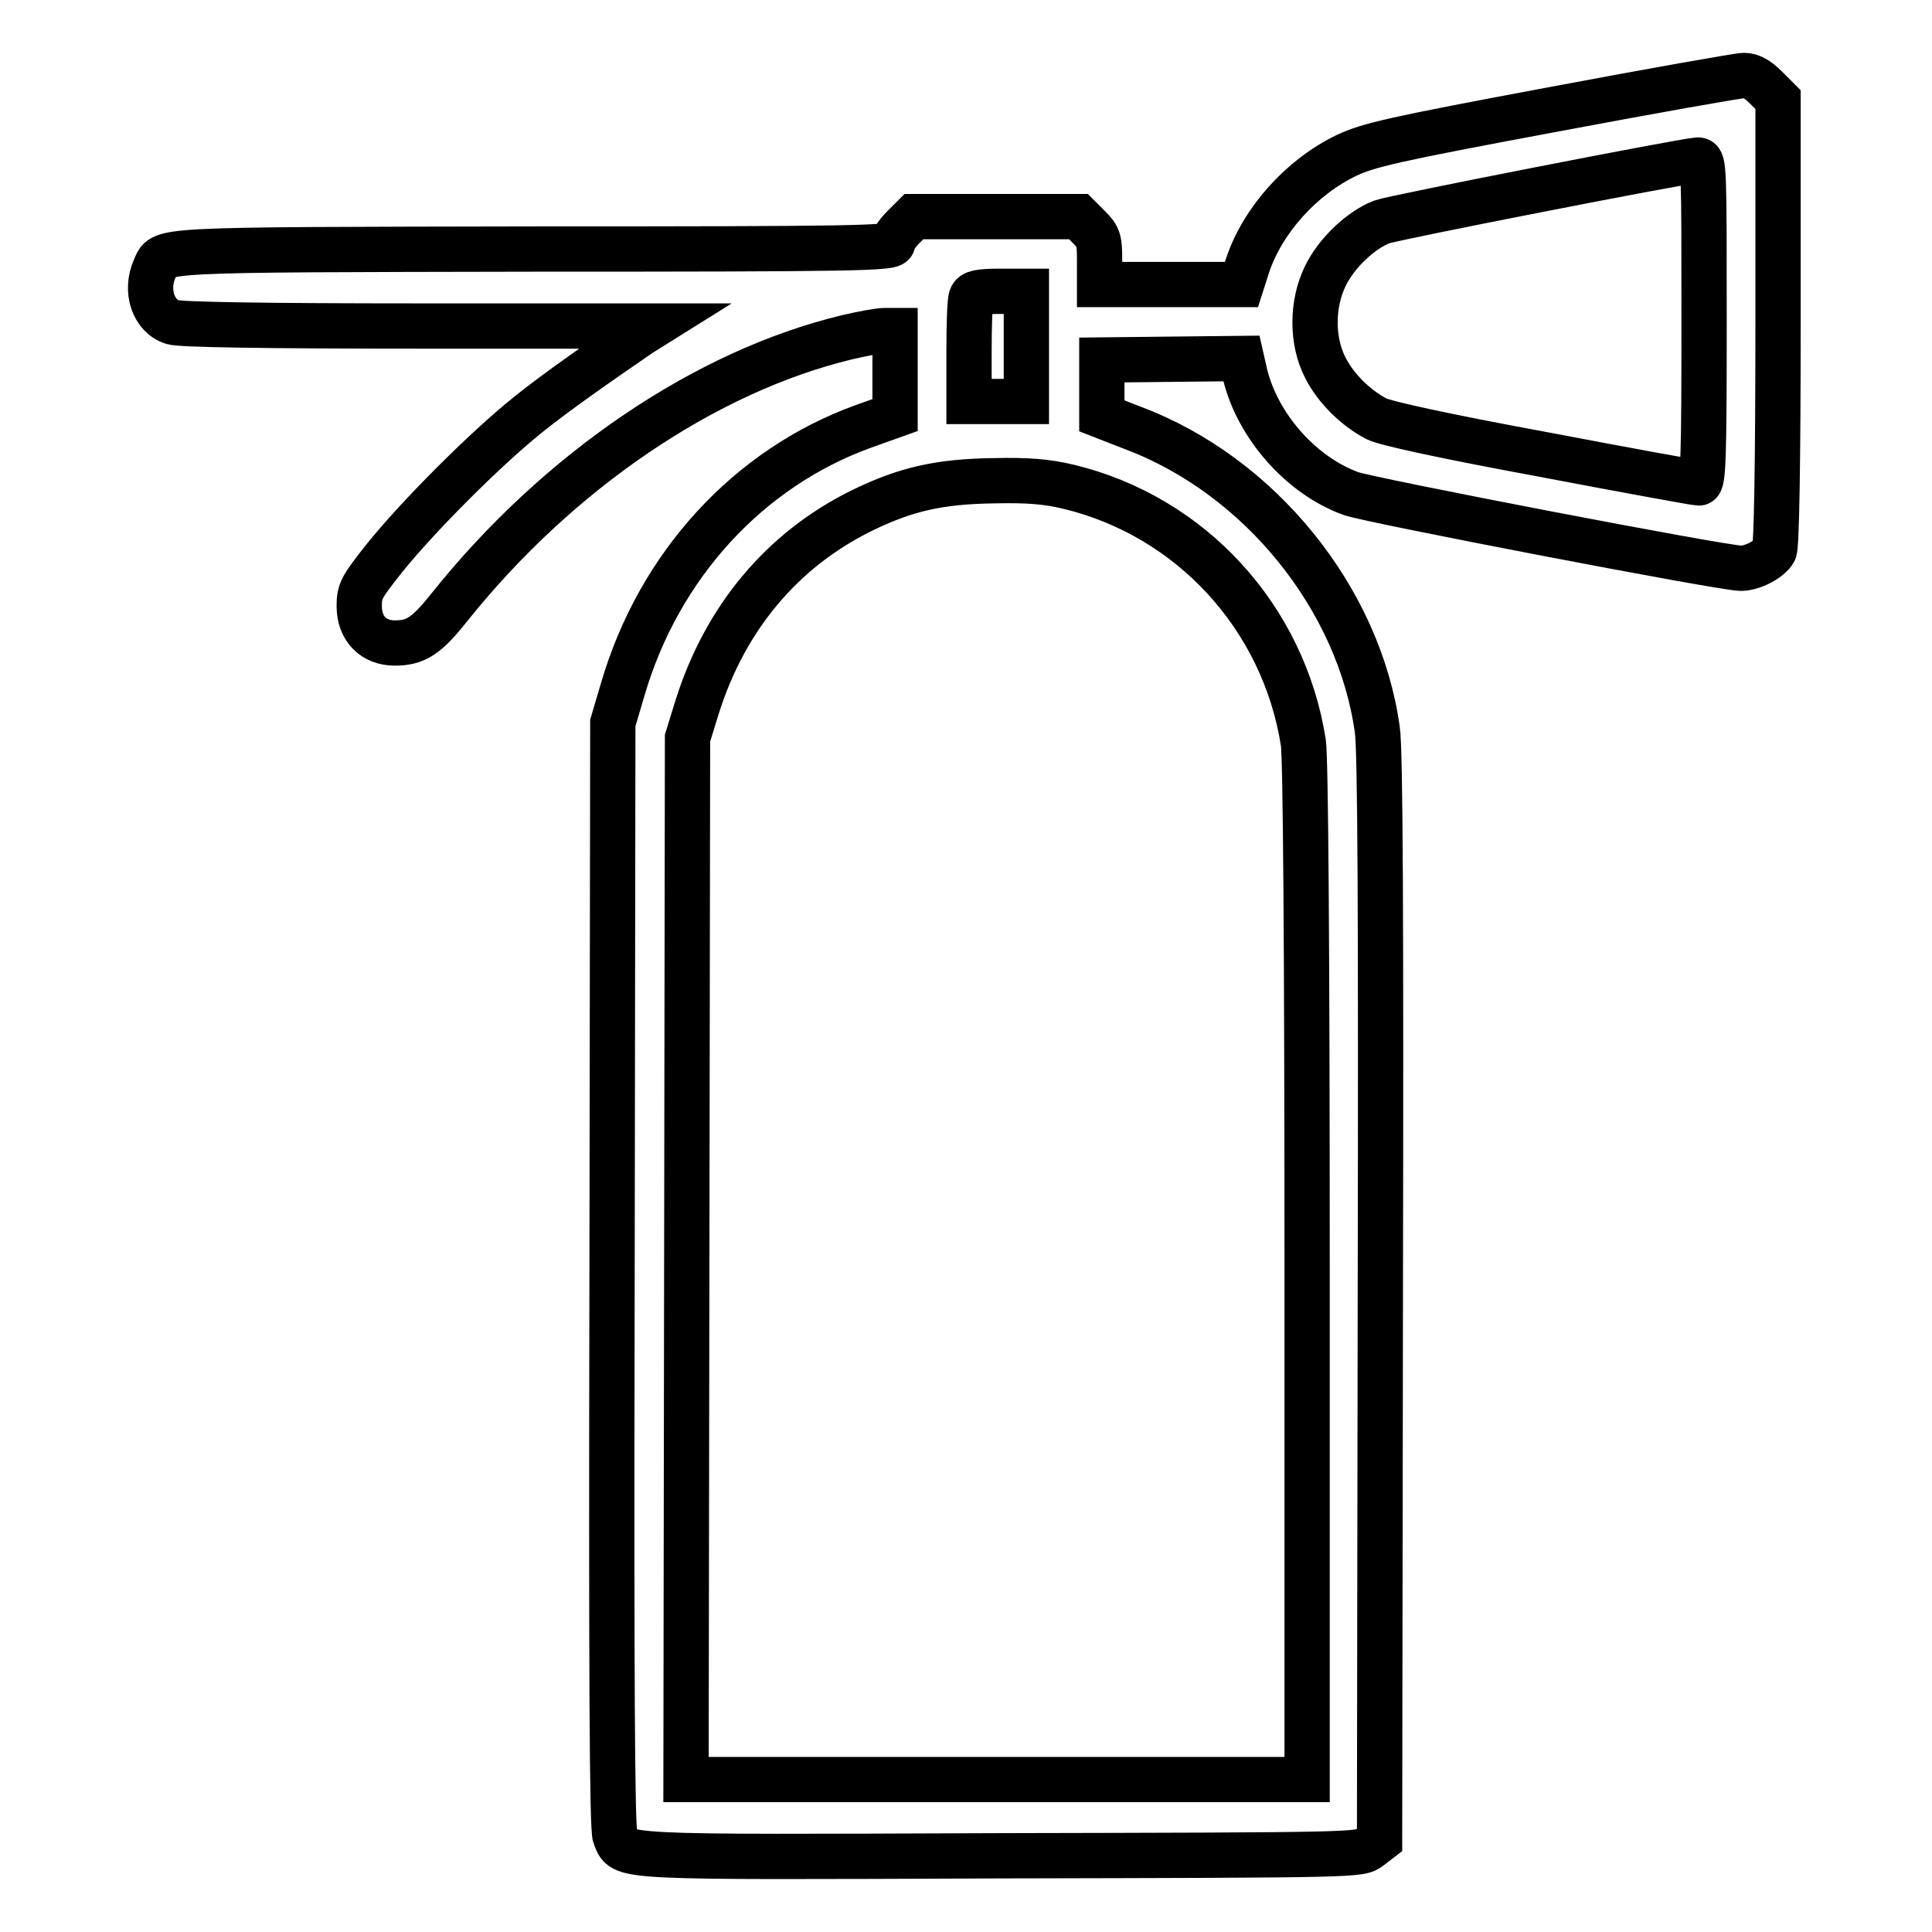
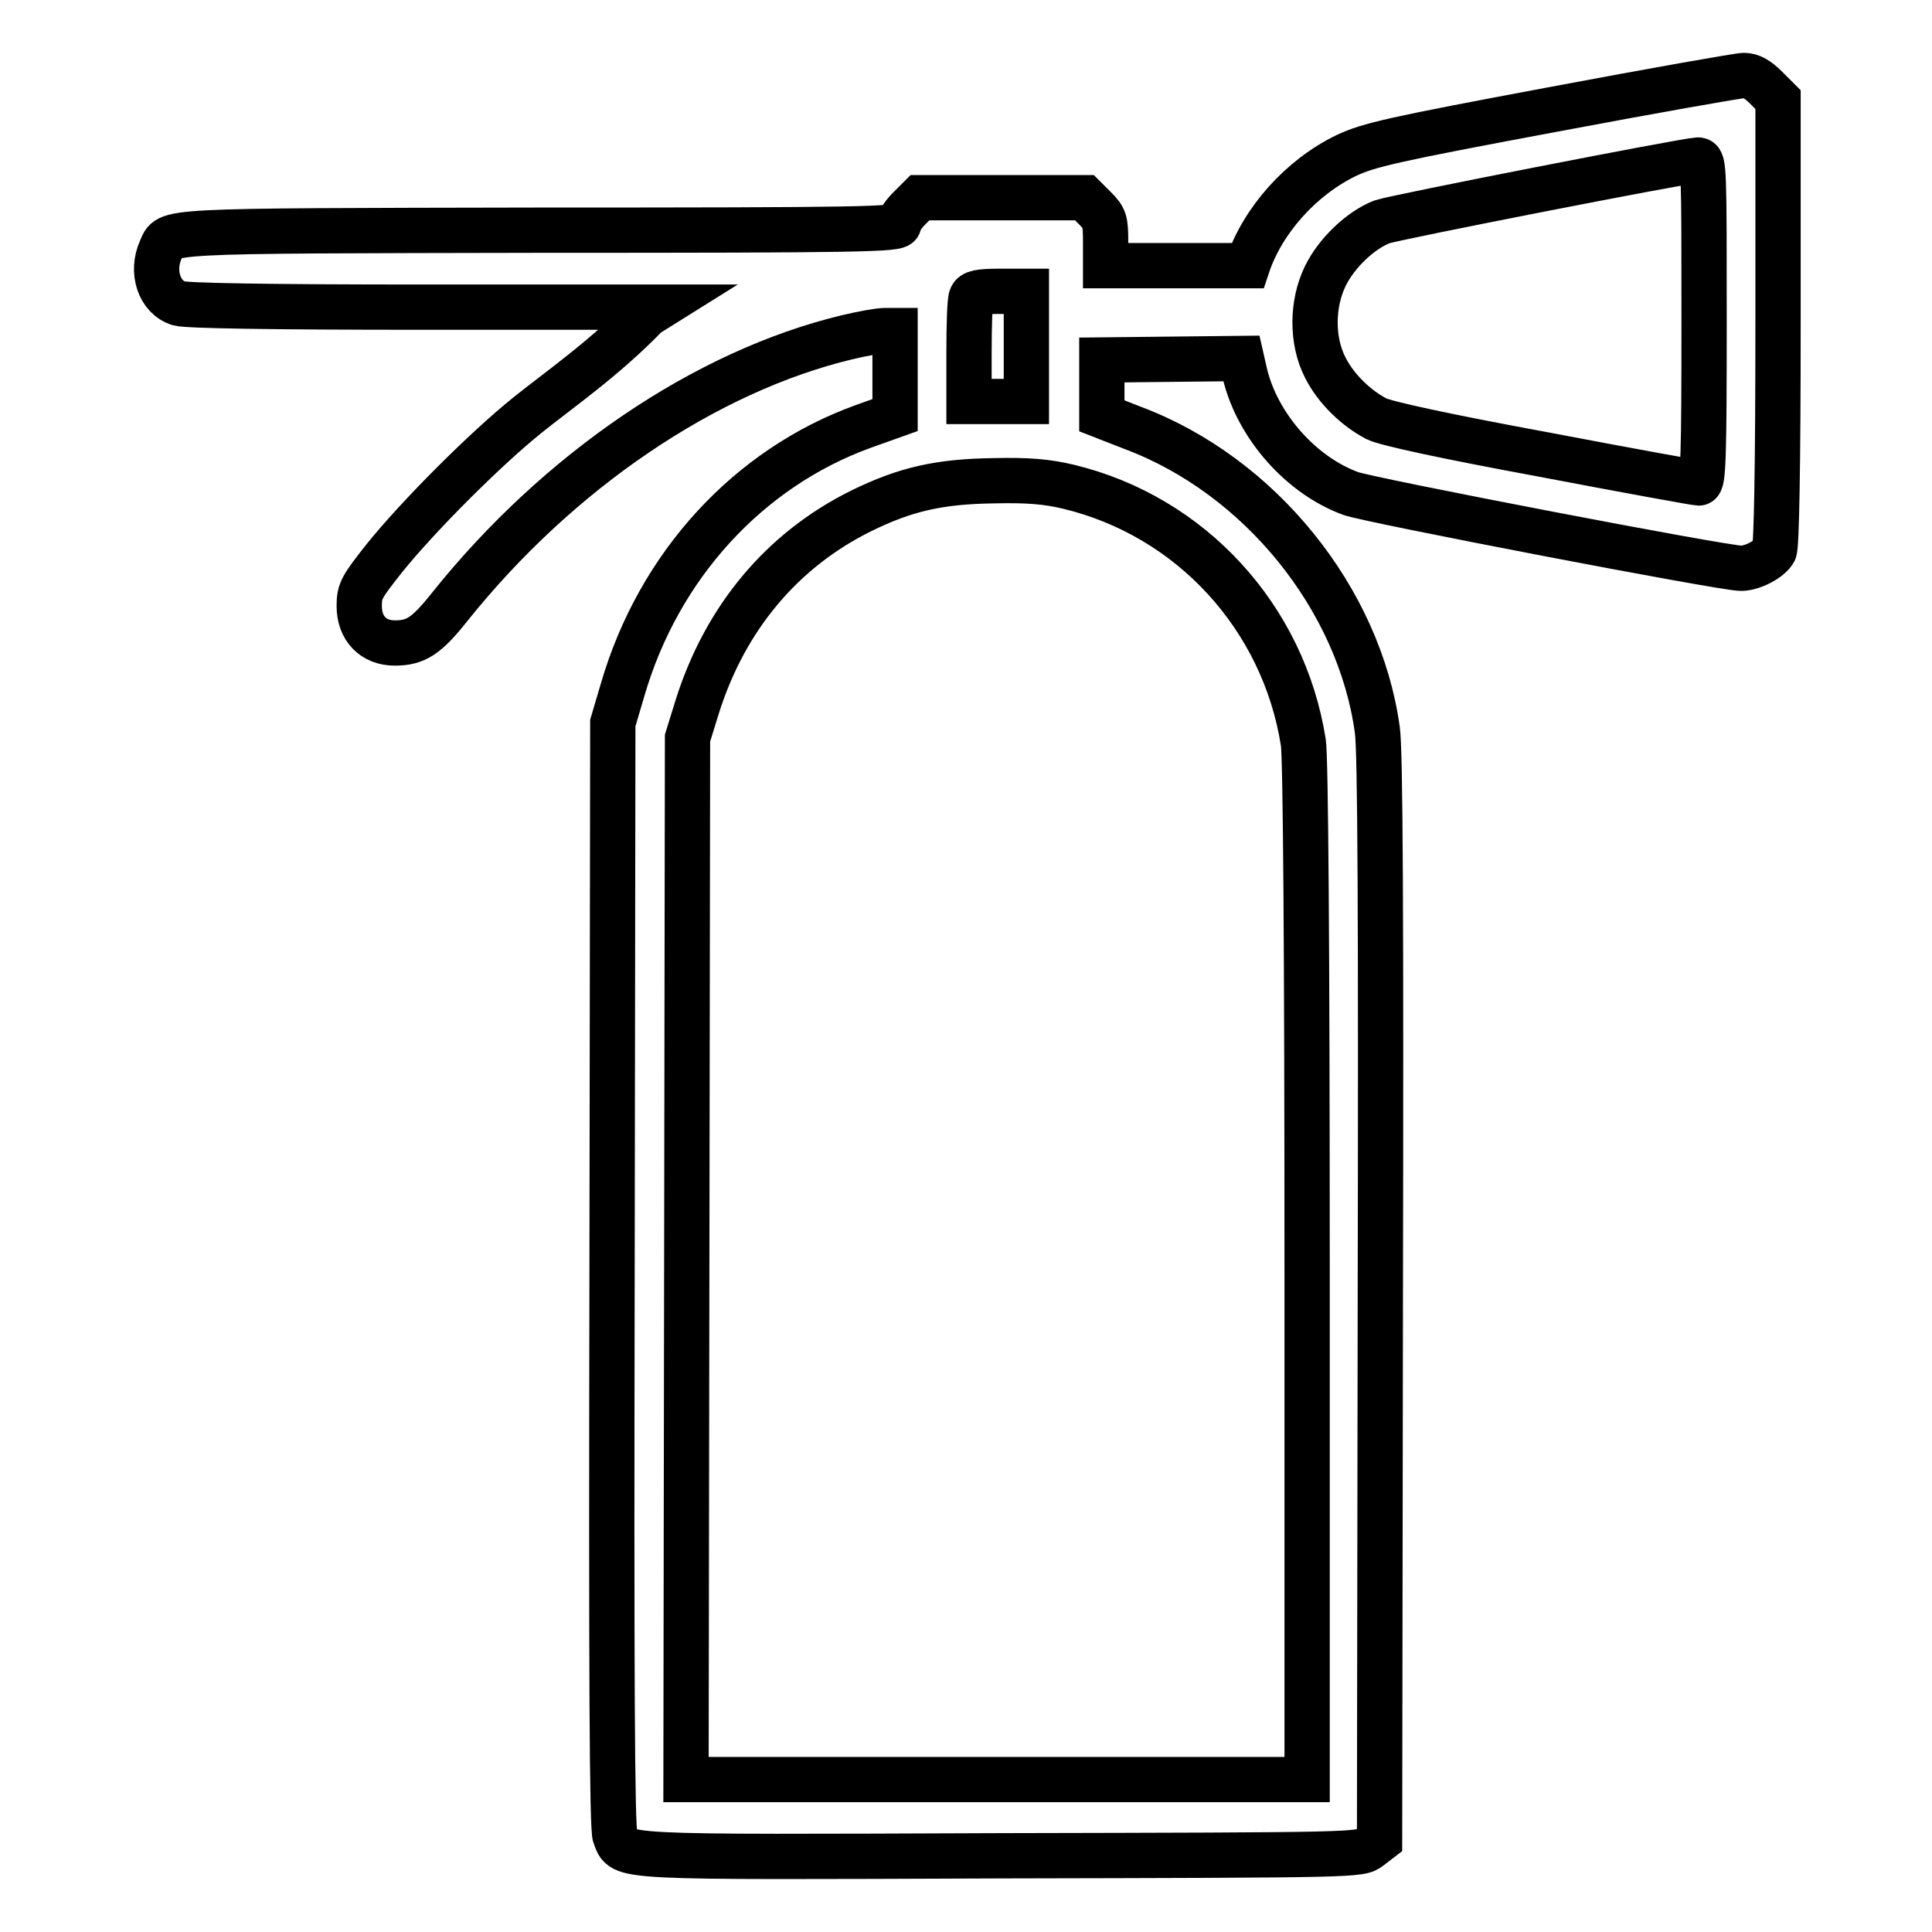
<svg xmlns="http://www.w3.org/2000/svg" version="1.1" x="0px" y="0px" viewBox="0 0 256 256" enable-background="new 0 0 256 256" xml:space="preserve">
  <g>
    <g>
      <g>
-         <path stroke-width="6" fill-opacity="0" stroke="#000000" d="M205.8,14.5c-21.4,4-24.4,4.7-27.4,6.1c-6,2.9-11.1,8.6-13.1,14.6l-0.8,2.5h-9.4h-9.4v-3.1c0-2.8-0.1-3.2-1.4-4.5l-1.4-1.4h-10.9h-10.9l-1.4,1.4c-0.8,0.8-1.4,1.7-1.4,2.1c0,0.7-4.8,0.8-47.6,0.8c-51.5,0.1-49,0-50.2,2.6c-1.3,2.9-0.2,6.3,2.4,7.1c1,0.3,11.6,0.5,32.5,0.5h31.1l-1.6,1C80.1,47.5,74,51.7,69.9,55c-5.6,4.5-14.5,13.4-19,19c-3,3.8-3.3,4.3-3.3,6.3c0,3,1.9,4.9,4.7,4.9c2.8,0,4.2-0.9,7.3-4.8c14.4-18,33.9-31.2,52.6-35.7c2.1-0.5,4.3-0.9,5.1-0.9h1.3v5.6V55l-4.2,1.5c-15.2,5.5-27.1,18.4-31.9,34.9l-1.3,4.4l-0.1,73.1c-0.1,53,0,73.5,0.4,74.4c1.2,2.9-1,2.8,51.2,2.6c47.4-0.1,47.5-0.1,48.8-1.1l1.3-1l0.1-71.7c0.1-50.7,0-72.8-0.4-75.4c-2.4-17.4-15.6-33.7-32.4-40l-4.1-1.6v-3.7v-3.7l9.2-0.1l9.3-0.1l0.5,2.2c1.7,6.8,7.4,13.3,14,15.7c2.5,0.9,49.3,9.9,51.7,9.9c1.5,0,3.8-1.2,4.4-2.3c0.3-0.6,0.5-11.1,0.5-30.4V13.2l-1.6-1.6c-1.1-1.1-2-1.6-2.9-1.6C230.4,10,219.1,12,205.8,14.5z M225.8,42.6c0,17.8-0.1,21.4-0.7,21.4c-0.3,0-9.7-1.7-20.7-3.8c-13-2.4-20.8-4.1-22-4.7c-2.7-1.4-5.4-4-6.8-6.8c-1.8-3.5-1.8-8.4,0-12.1c1.5-3.1,4.7-6.1,7.5-7.2c1.7-0.6,39.5-8,41.9-8.2C225.8,21.2,225.8,22.6,225.8,42.6z M136,45.9v7.3h-3.8h-3.8v-6.5c0-3.6,0.1-6.9,0.3-7.3c0.2-0.6,1-0.8,3.8-0.8h3.5V45.9z M141.6,64.5c16.2,3.9,28.5,17.3,31.1,33.9c0.3,2,0.5,26.8,0.5,70.2v67.2H132H90.9l0.1-69l0.1-69l1.3-4.2c3.7-11.7,11.2-20.7,21.7-25.9c5.9-2.9,10.4-3.9,17.6-4C136.1,63.6,138.7,63.8,141.6,64.5z" />
+         <path stroke-width="6" fill-opacity="0" stroke="#000000" d="M205.8,14.5c-21.4,4-24.4,4.7-27.4,6.1c-6,2.9-11.1,8.6-13.1,14.6h-9.4h-9.4v-3.1c0-2.8-0.1-3.2-1.4-4.5l-1.4-1.4h-10.9h-10.9l-1.4,1.4c-0.8,0.8-1.4,1.7-1.4,2.1c0,0.7-4.8,0.8-47.6,0.8c-51.5,0.1-49,0-50.2,2.6c-1.3,2.9-0.2,6.3,2.4,7.1c1,0.3,11.6,0.5,32.5,0.5h31.1l-1.6,1C80.1,47.5,74,51.7,69.9,55c-5.6,4.5-14.5,13.4-19,19c-3,3.8-3.3,4.3-3.3,6.3c0,3,1.9,4.9,4.7,4.9c2.8,0,4.2-0.9,7.3-4.8c14.4-18,33.9-31.2,52.6-35.7c2.1-0.5,4.3-0.9,5.1-0.9h1.3v5.6V55l-4.2,1.5c-15.2,5.5-27.1,18.4-31.9,34.9l-1.3,4.4l-0.1,73.1c-0.1,53,0,73.5,0.4,74.4c1.2,2.9-1,2.8,51.2,2.6c47.4-0.1,47.5-0.1,48.8-1.1l1.3-1l0.1-71.7c0.1-50.7,0-72.8-0.4-75.4c-2.4-17.4-15.6-33.7-32.4-40l-4.1-1.6v-3.7v-3.7l9.2-0.1l9.3-0.1l0.5,2.2c1.7,6.8,7.4,13.3,14,15.7c2.5,0.9,49.3,9.9,51.7,9.9c1.5,0,3.8-1.2,4.4-2.3c0.3-0.6,0.5-11.1,0.5-30.4V13.2l-1.6-1.6c-1.1-1.1-2-1.6-2.9-1.6C230.4,10,219.1,12,205.8,14.5z M225.8,42.6c0,17.8-0.1,21.4-0.7,21.4c-0.3,0-9.7-1.7-20.7-3.8c-13-2.4-20.8-4.1-22-4.7c-2.7-1.4-5.4-4-6.8-6.8c-1.8-3.5-1.8-8.4,0-12.1c1.5-3.1,4.7-6.1,7.5-7.2c1.7-0.6,39.5-8,41.9-8.2C225.8,21.2,225.8,22.6,225.8,42.6z M136,45.9v7.3h-3.8h-3.8v-6.5c0-3.6,0.1-6.9,0.3-7.3c0.2-0.6,1-0.8,3.8-0.8h3.5V45.9z M141.6,64.5c16.2,3.9,28.5,17.3,31.1,33.9c0.3,2,0.5,26.8,0.5,70.2v67.2H132H90.9l0.1-69l0.1-69l1.3-4.2c3.7-11.7,11.2-20.7,21.7-25.9c5.9-2.9,10.4-3.9,17.6-4C136.1,63.6,138.7,63.8,141.6,64.5z" />
      </g>
    </g>
  </g>
</svg>